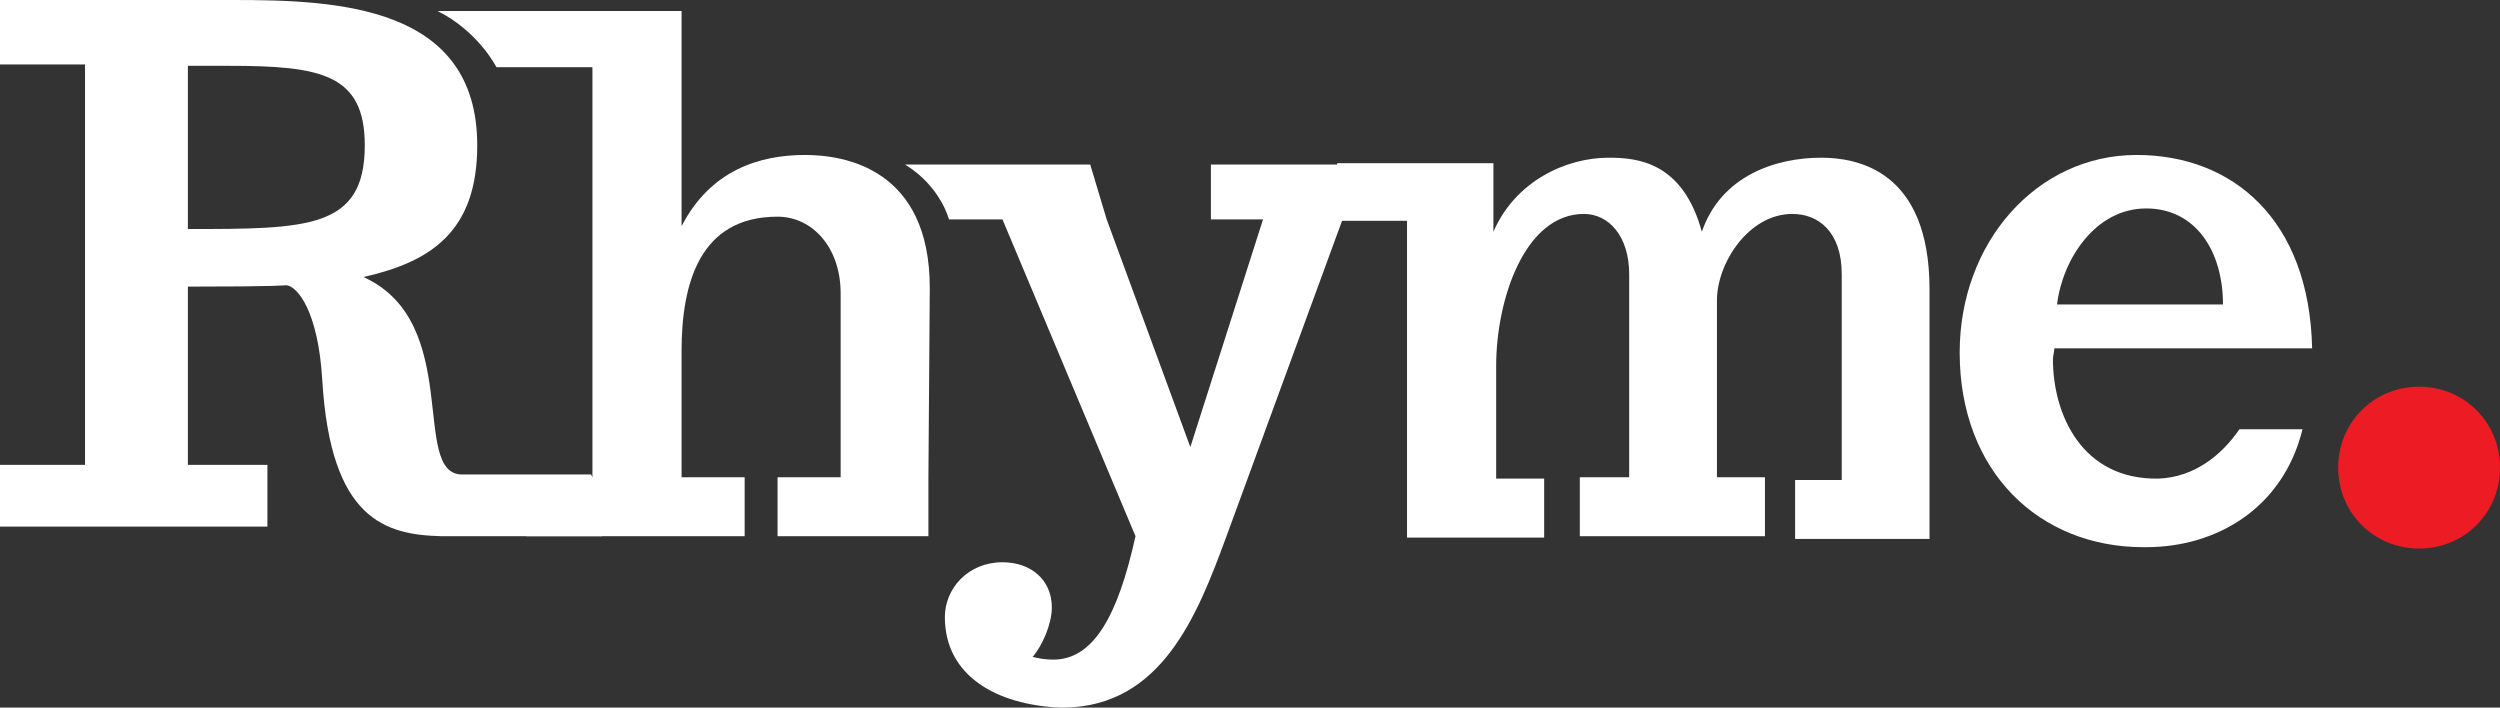
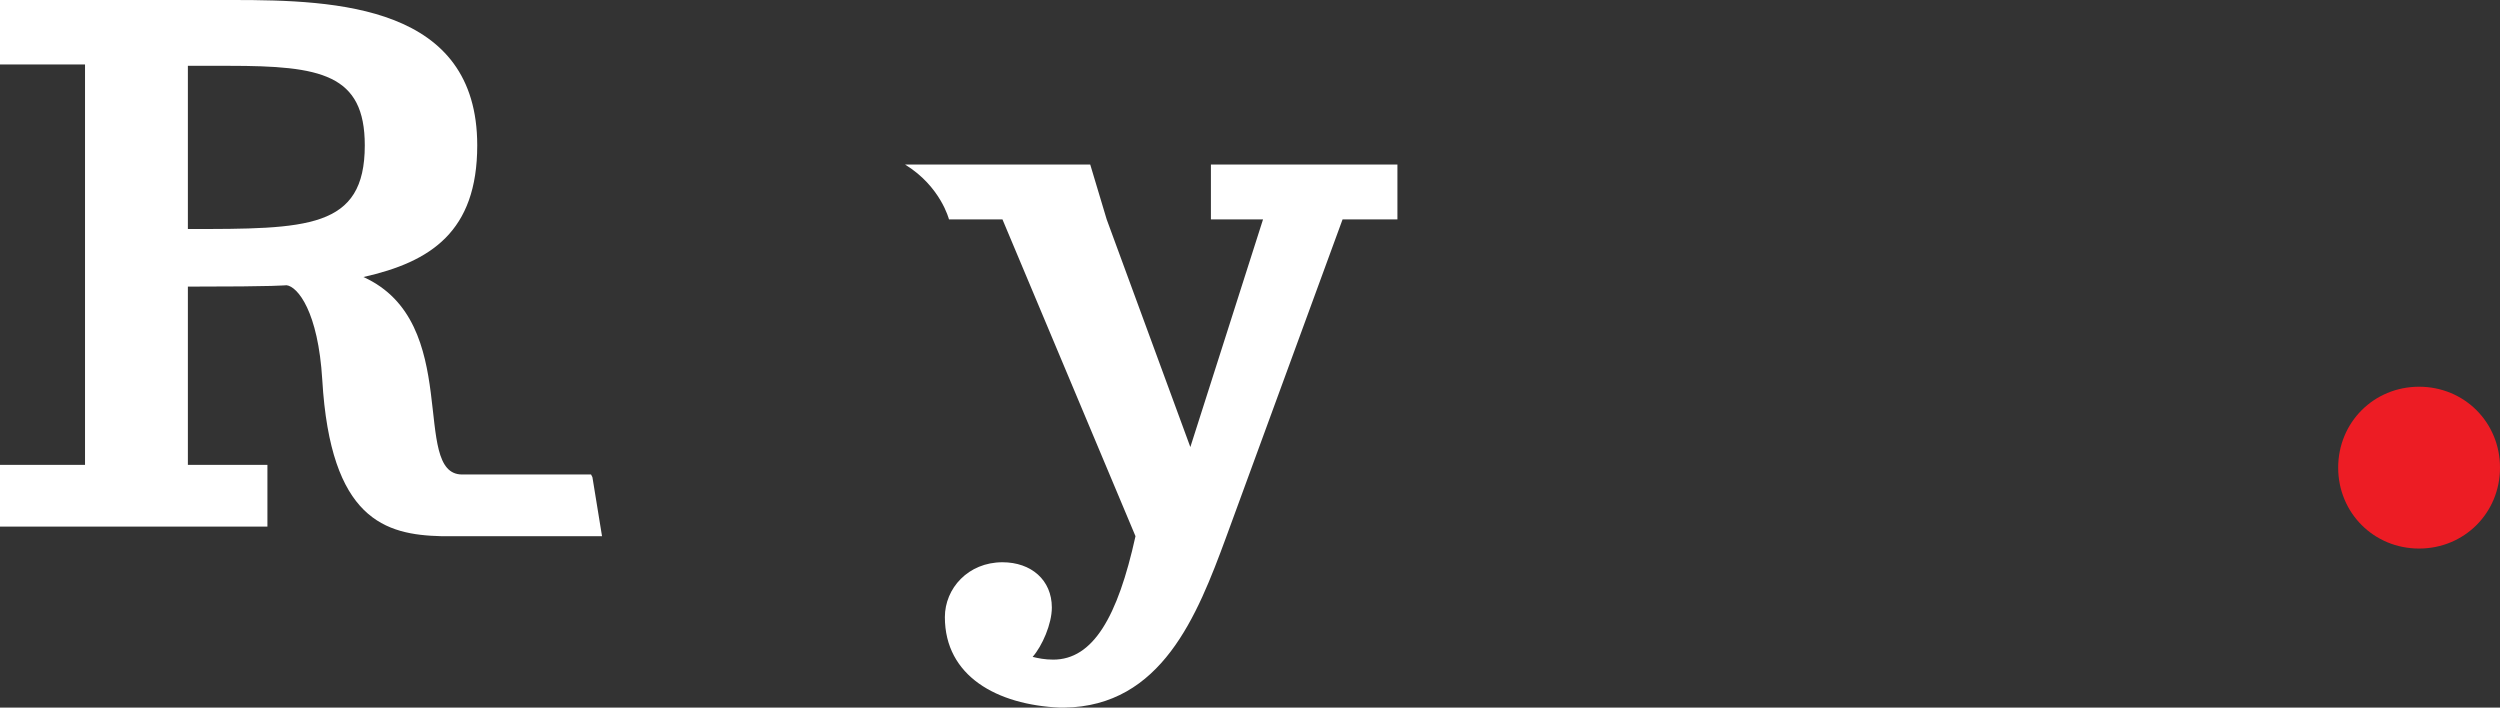
<svg xmlns="http://www.w3.org/2000/svg" version="1.1" id="Layer_1" x="0px" y="0px" viewBox="0 0 182.3 51.6" style="enable-background:new 0 0 182.3 51.6;" xml:space="preserve">
  <rect x="0" y="0" width="182.3" height="51.6" fill="#333333" stroke="none" />
  <style type="text/css">
	.st0{fill:#FFFFFF;}
	.st1{fill:#ED1C24;}
</style>
  <path class="st0" d="M43.2,34.8l0.7,4.3H32.4c-0.1,0-0.2,0-0.2,0c-4.1-0.1-8.1-1.2-8.7-11.4c-0.3-5-1.8-6.8-2.6-6.9  c-0.2,0-0.4,0.1-7.2,0.1v13h5.8v4.5H0v-4.5h6.2V4.7H0V0h17c7.6,0,17.8,0.4,17.8,10.6c0,6.3-3.4,8.5-8.3,9.6  c7.3,3.3,3.4,14.4,7.2,14.4h9.4 M26.6,10.6c0-5.2-3.2-5.8-9.9-5.8h-3v11.9C22.4,16.7,26.6,16.7,26.6,10.6z" />
-   <path class="st0" d="M67.7,34.8v4.3h-11v-4.3h4.6V21.4c0-3.4-2.1-5.6-4.6-5.6c-5.7,0-7,4.9-7,9.8v9.2h4.6v4.3H38.4v-4.3h4.8V4.9h-7  c0,0-1.3-2.6-4.3-4.1h17.8v15.7c2.1-4.1,5.7-5.2,9-5.2c2.9,0,9.1,1,9.1,9.7L67.7,34.8L67.7,34.8z" />
  <path class="st0" d="M68.9,45c0-2.1,1.7-4,4.2-4c2.1,0,3.6,1.3,3.6,3.3c0,1.2-0.7,2.8-1.4,3.6c0.4,0.1,0.9,0.2,1.5,0.2  c2.9,0,4.7-3.1,6-9L73.1,16h-3.9c0,0-0.6-2.4-3.2-4h13.5l1.2,4l6.1,16.6L92.1,16h-3.8v-4h13.6v4h-4l-8.5,23.2  c-2.1,5.7-4.7,12.3-11.8,12.4c-0.1,0-0.2,0-0.3,0C72.7,51.4,68.9,49.3,68.9,45z" />
-   <path class="st0" d="M102.6,39.2v-4.3V16.1h-4.9l-0.2-4.2h11.4v5c1.6-3.7,5.3-5.4,8.4-5.4c2.1,0,5.4,0.3,6.8,5.4  c1.4-4.1,5.4-5.4,8.7-5.4c2.6,0,7.9,0.9,7.9,9.6V35v4.3h-9.8V35h3.4V20c0-3.1-1.7-4.4-3.6-4.4c-3.2,0-5.5,3.6-5.5,6.3v12.9h3.5v4.3  h-13.5v-4.3h3.6V20c0-2.8-1.5-4.4-3.3-4.4c-4.3,0-6.4,6.2-6.4,11.1v8.2h3.5v4.3C112.6,39.2,102.6,39.2,102.6,39.2z" />
-   <path class="st0" d="M142.9,25.7c0-8,5.6-14.4,12.9-14.4c7,0,12.6,4.7,12.8,14.1h-18.8c0,0.3-0.1,0.5-0.1,0.8c0,4,2.1,8.8,7.7,8.7  c2.6-0.1,4.6-1.7,5.9-3.6h4.6c-1.4,5.7-6.2,8.6-11.4,8.6c-0.1,0-0.1,0-0.2,0C148.7,39.9,142.9,34.4,142.9,25.7z M150,22.2h12.1  c0-3.9-2-7-5.6-7C152.8,15.2,150.4,18.9,150,22.2z" />
  <path class="st1" d="M182.3,34.1c0,3.3-2.6,5.9-5.9,5.9c-3.3,0-5.9-2.6-5.9-5.9s2.6-5.9,5.9-5.9C179.7,28.2,182.3,30.8,182.3,34.1z" />
</svg>